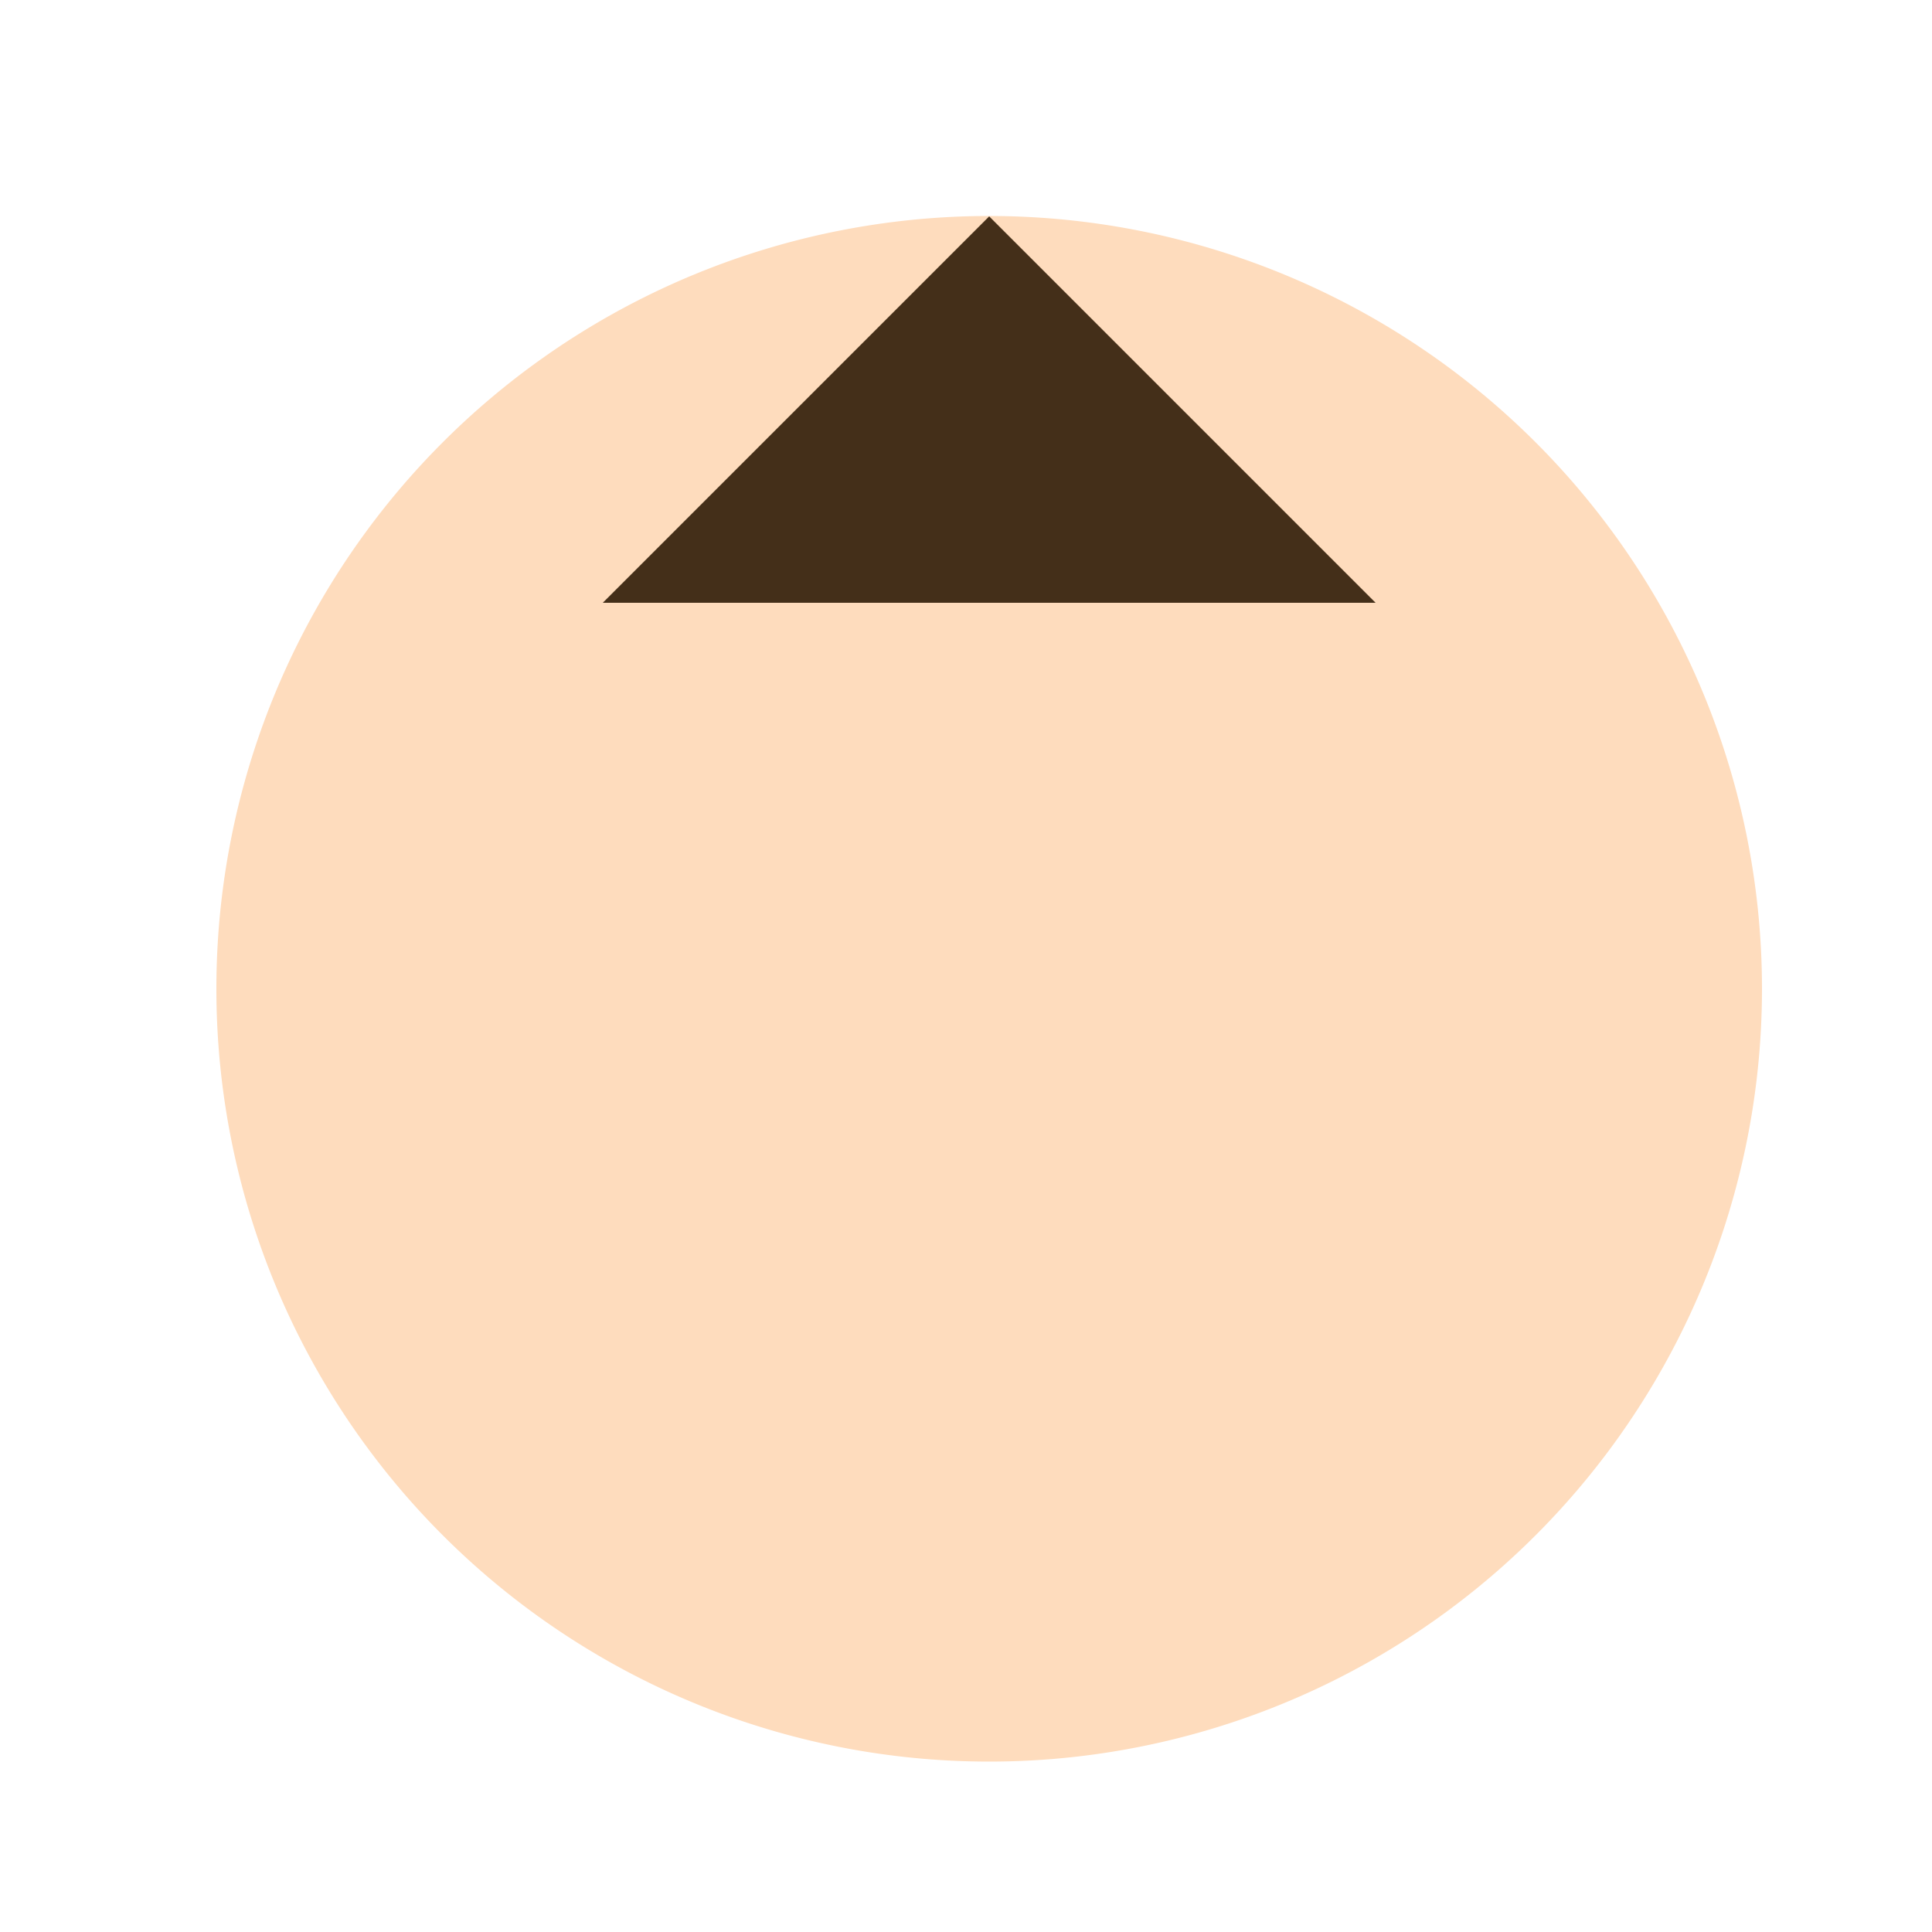
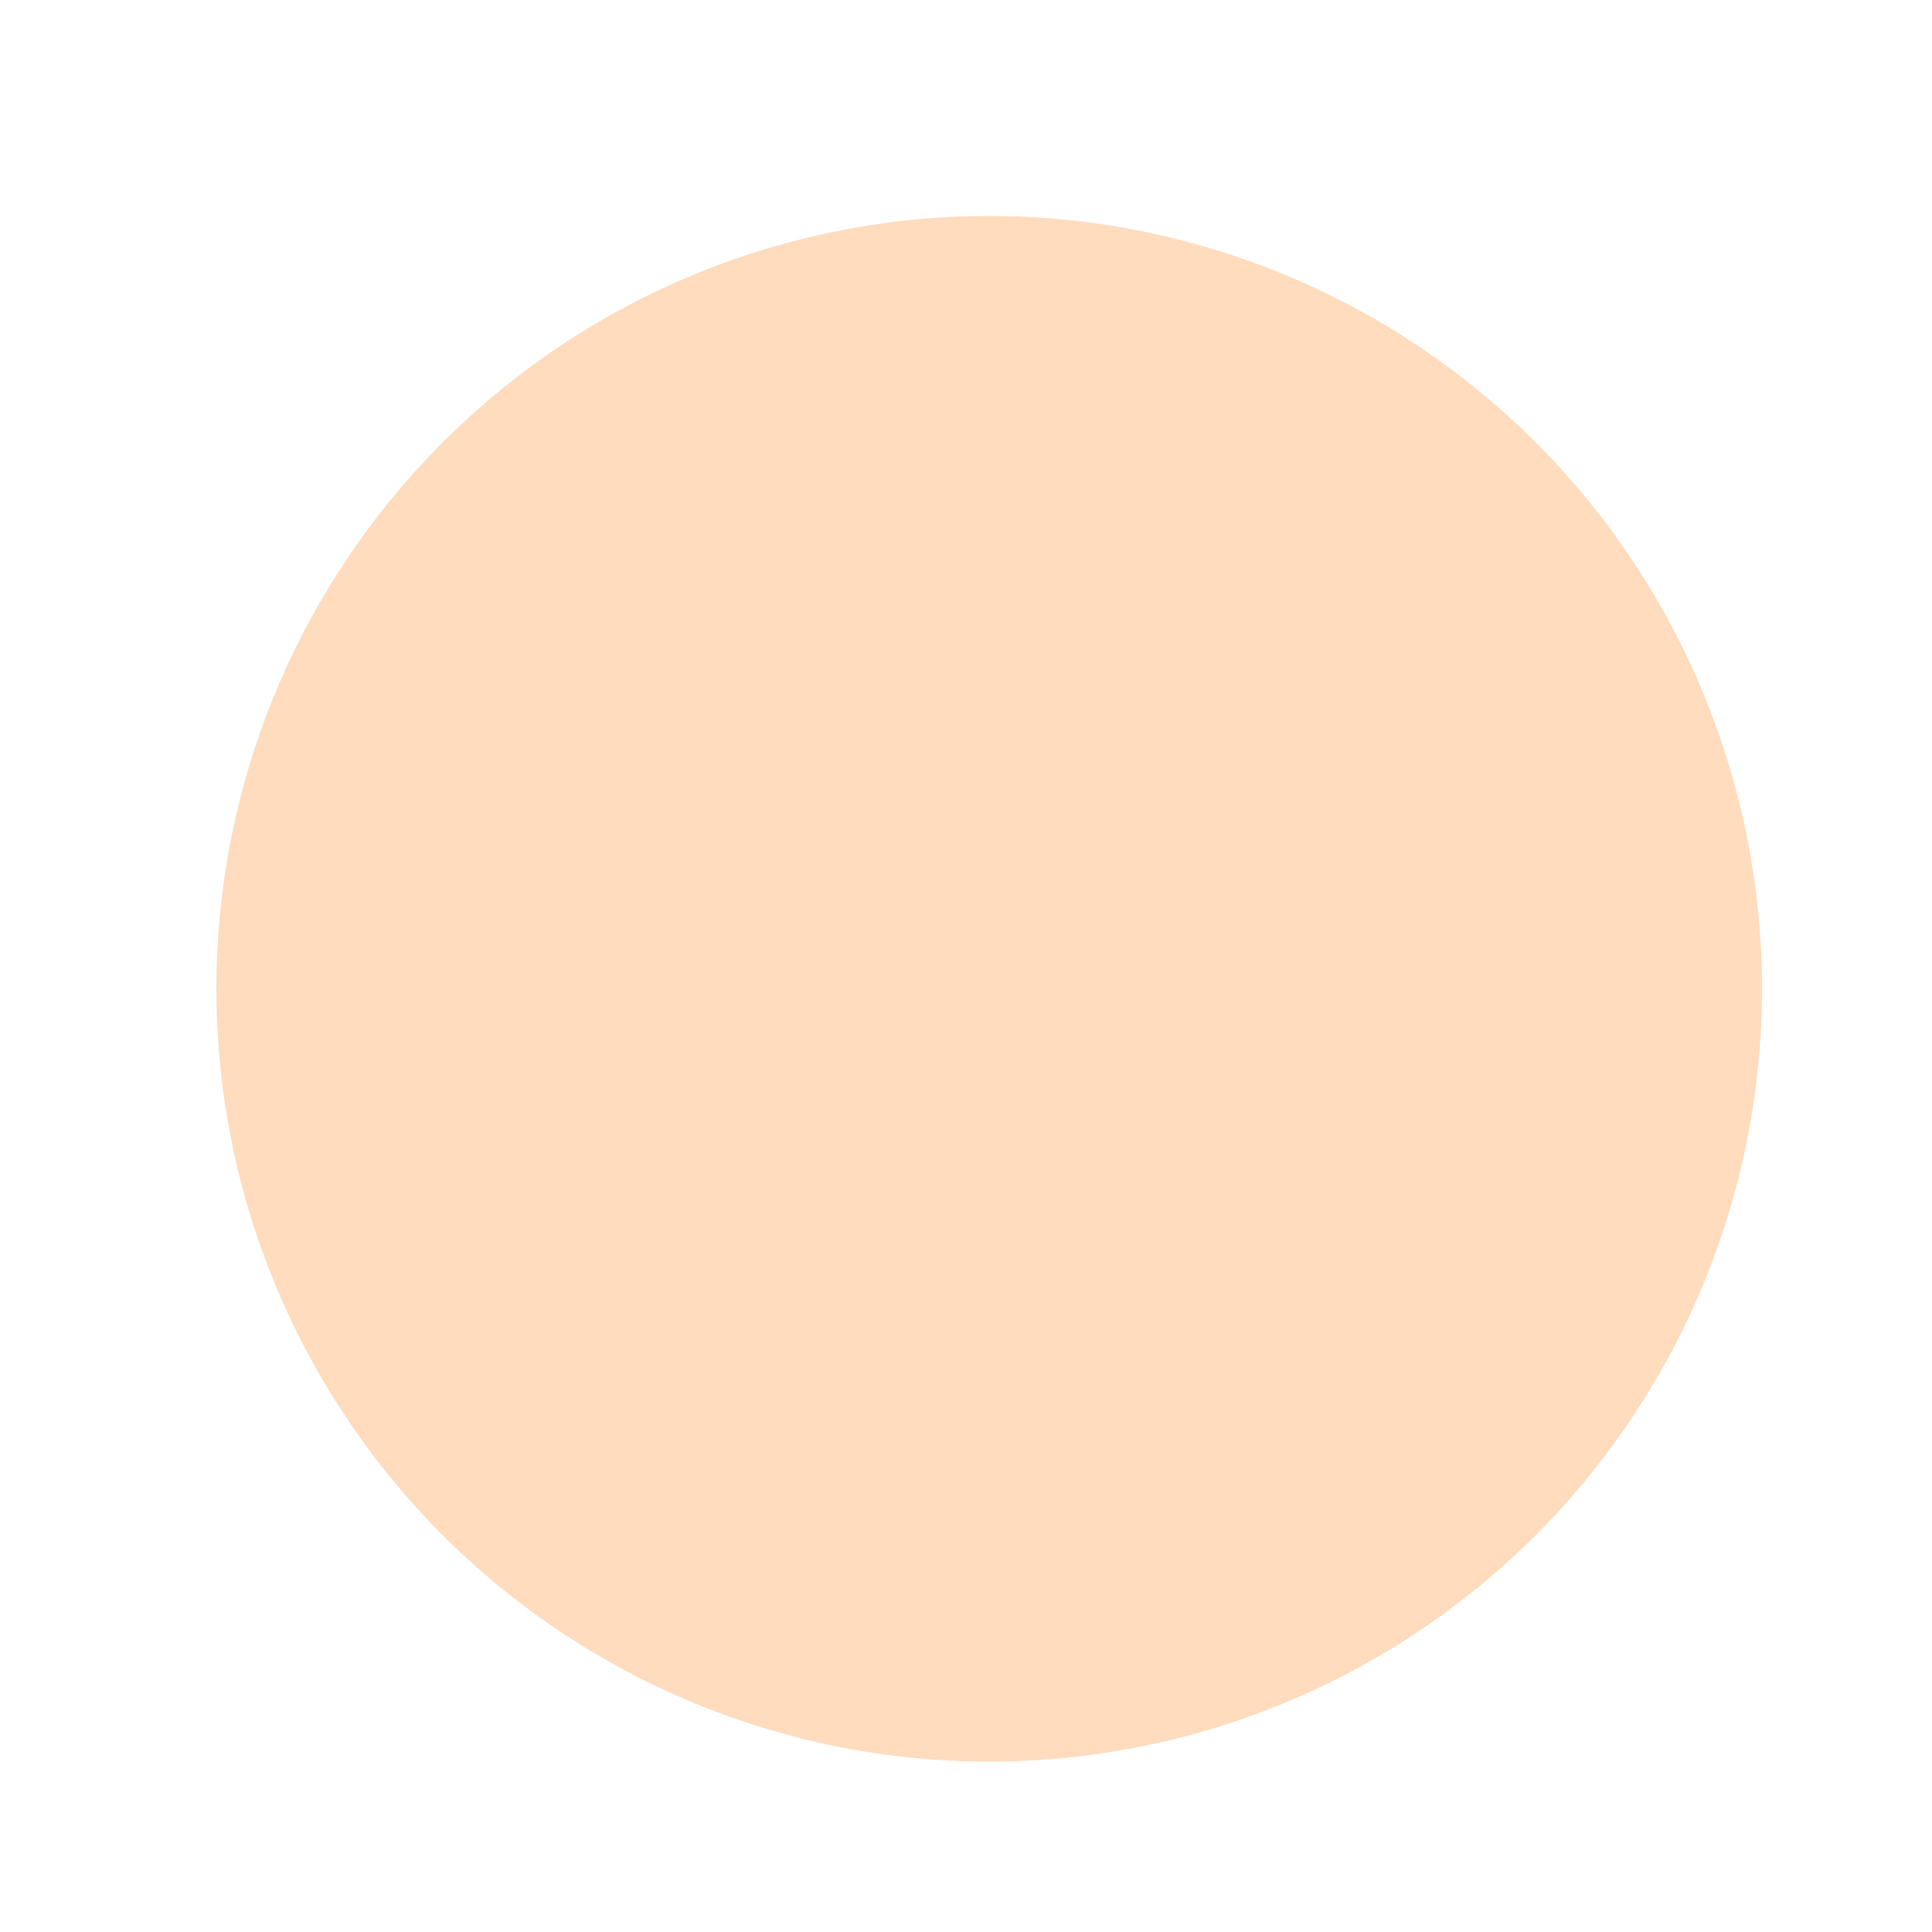
<svg xmlns="http://www.w3.org/2000/svg" width="500" height="500">
  <defs />
  <g>
    <rect fill="#FFFFFF" stroke="none" x="0" y="0" width="512" height="512" />
    <path fill="#FEDCBD" stroke="none" paint-order="stroke fill markers" d=" M 456 256 A 200 200 0 1 1 456 255.8" />
-     <path fill="#442F19" stroke="none" paint-order="stroke fill markers" d=" M 256 56 L 156 156 L 356 156 Z" />
    <path fill="none" stroke="none" />
  </g>
</svg>